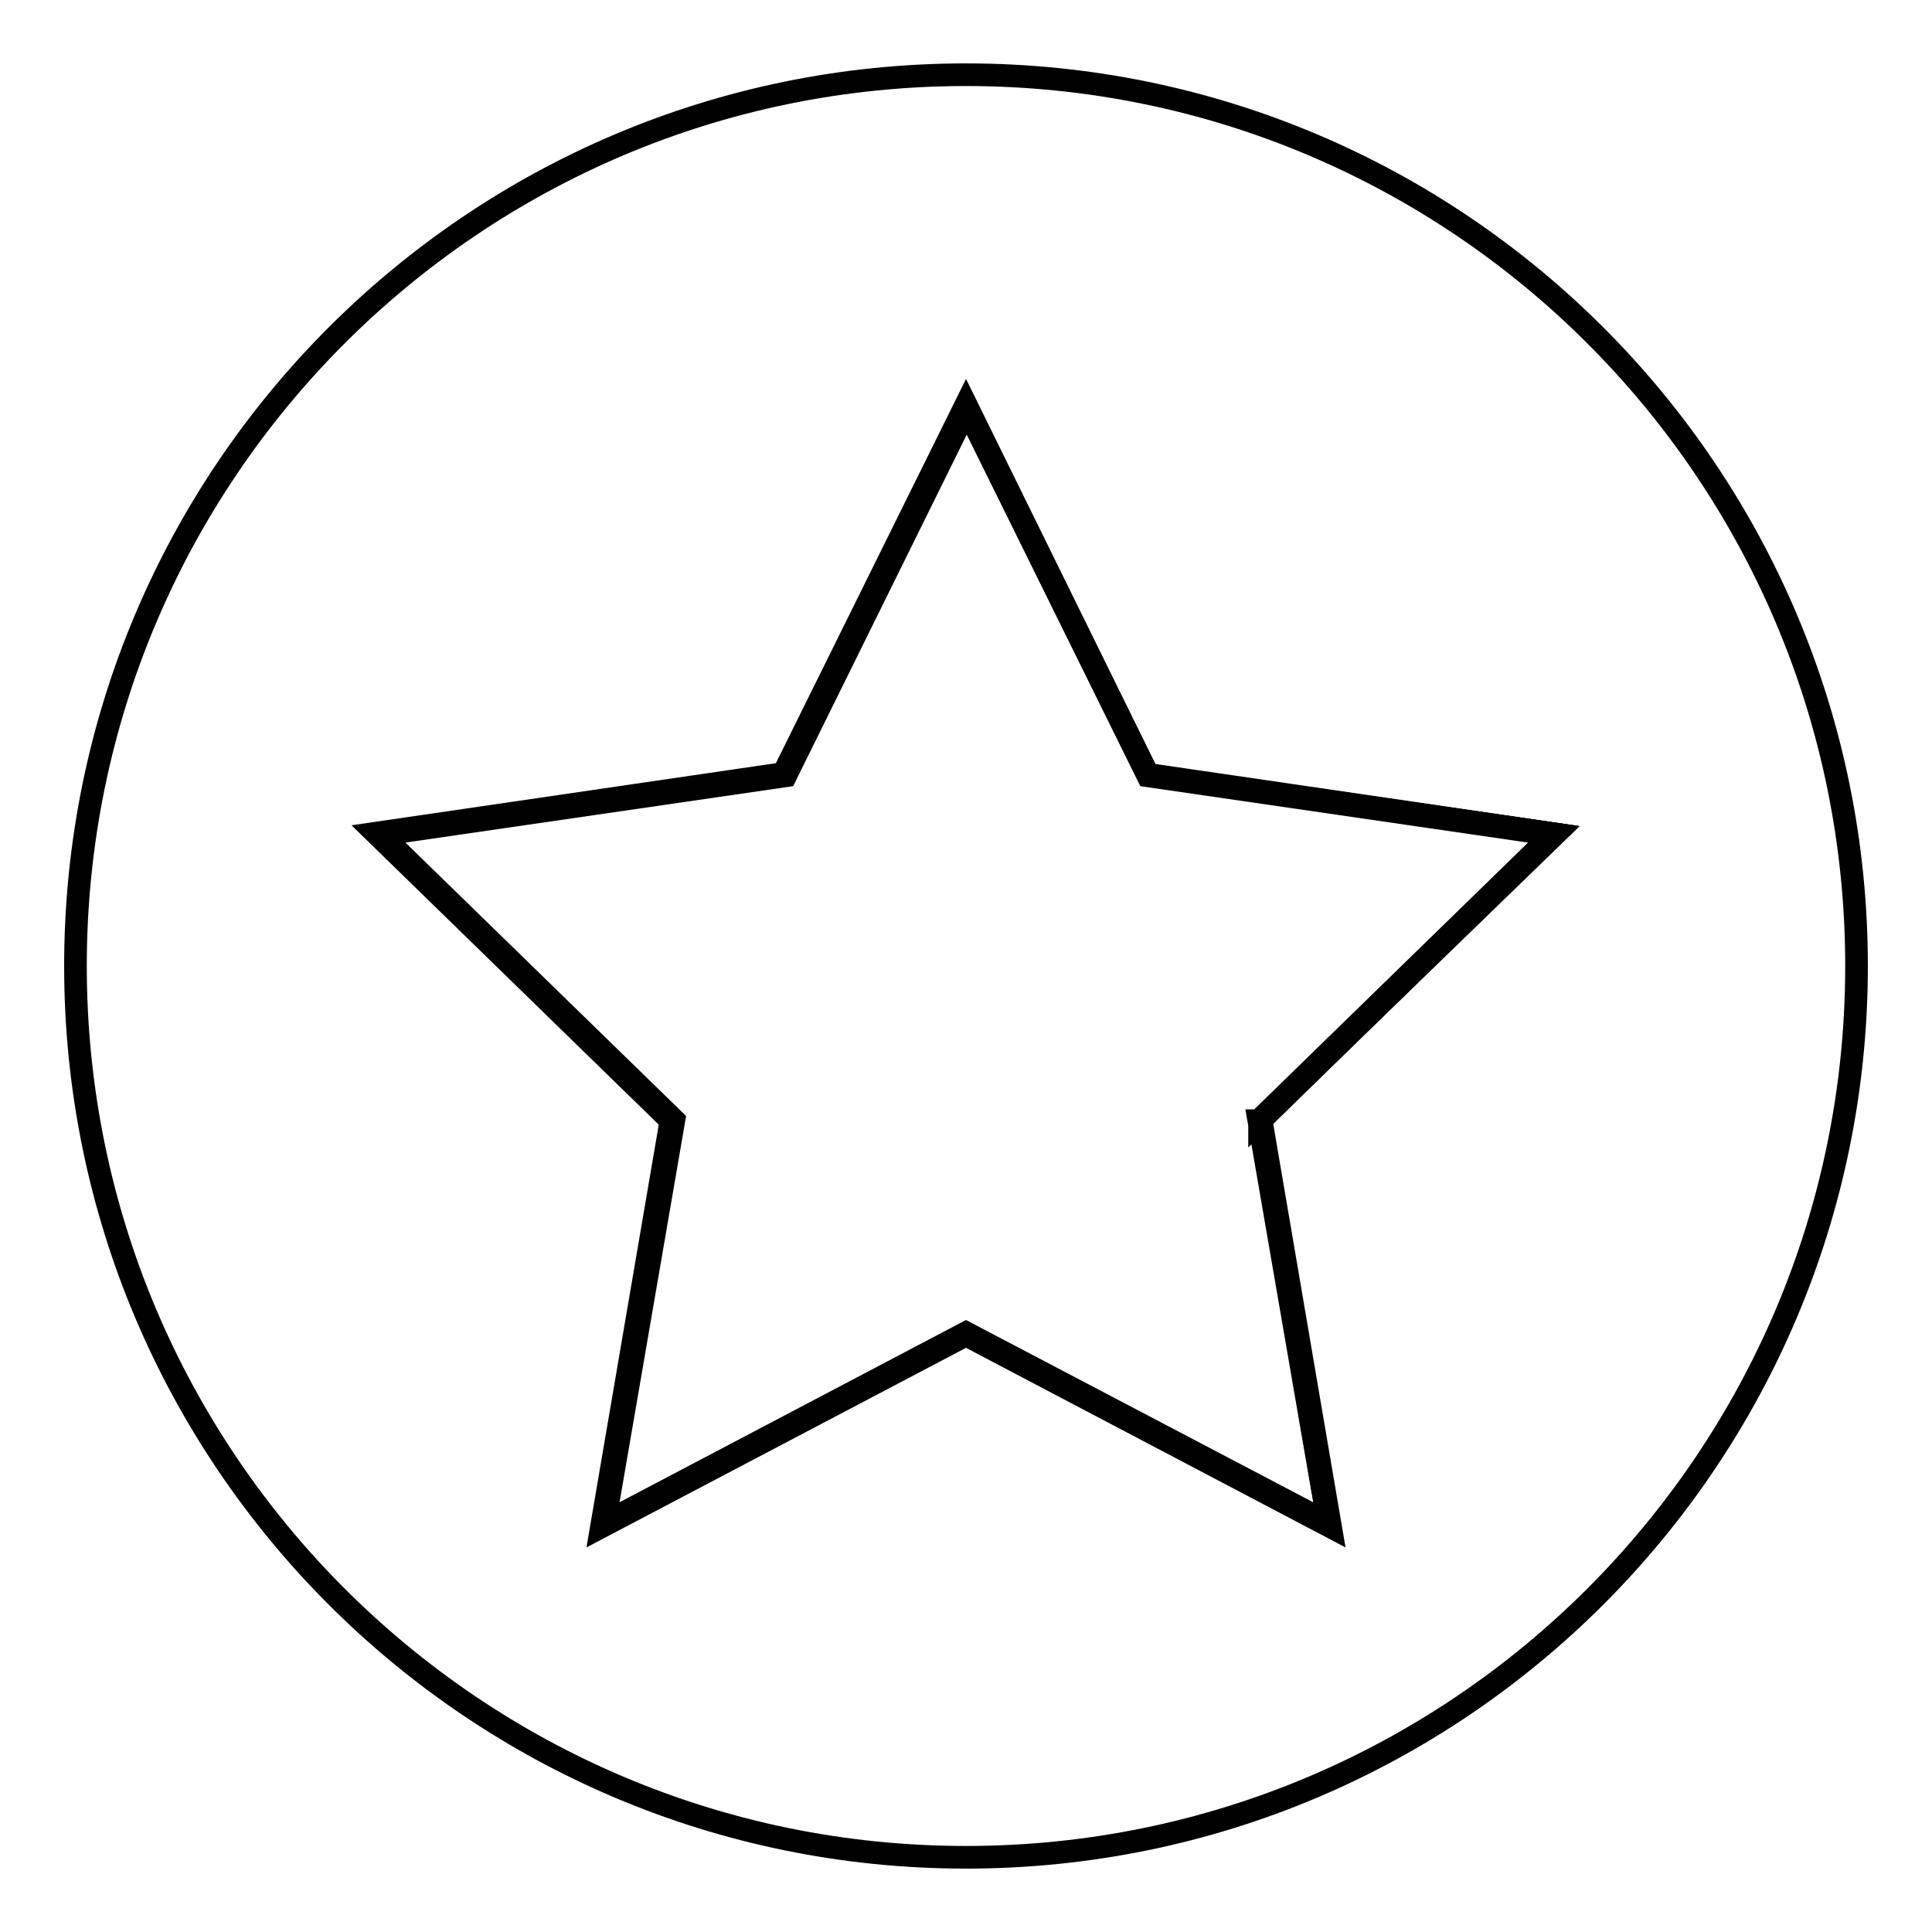
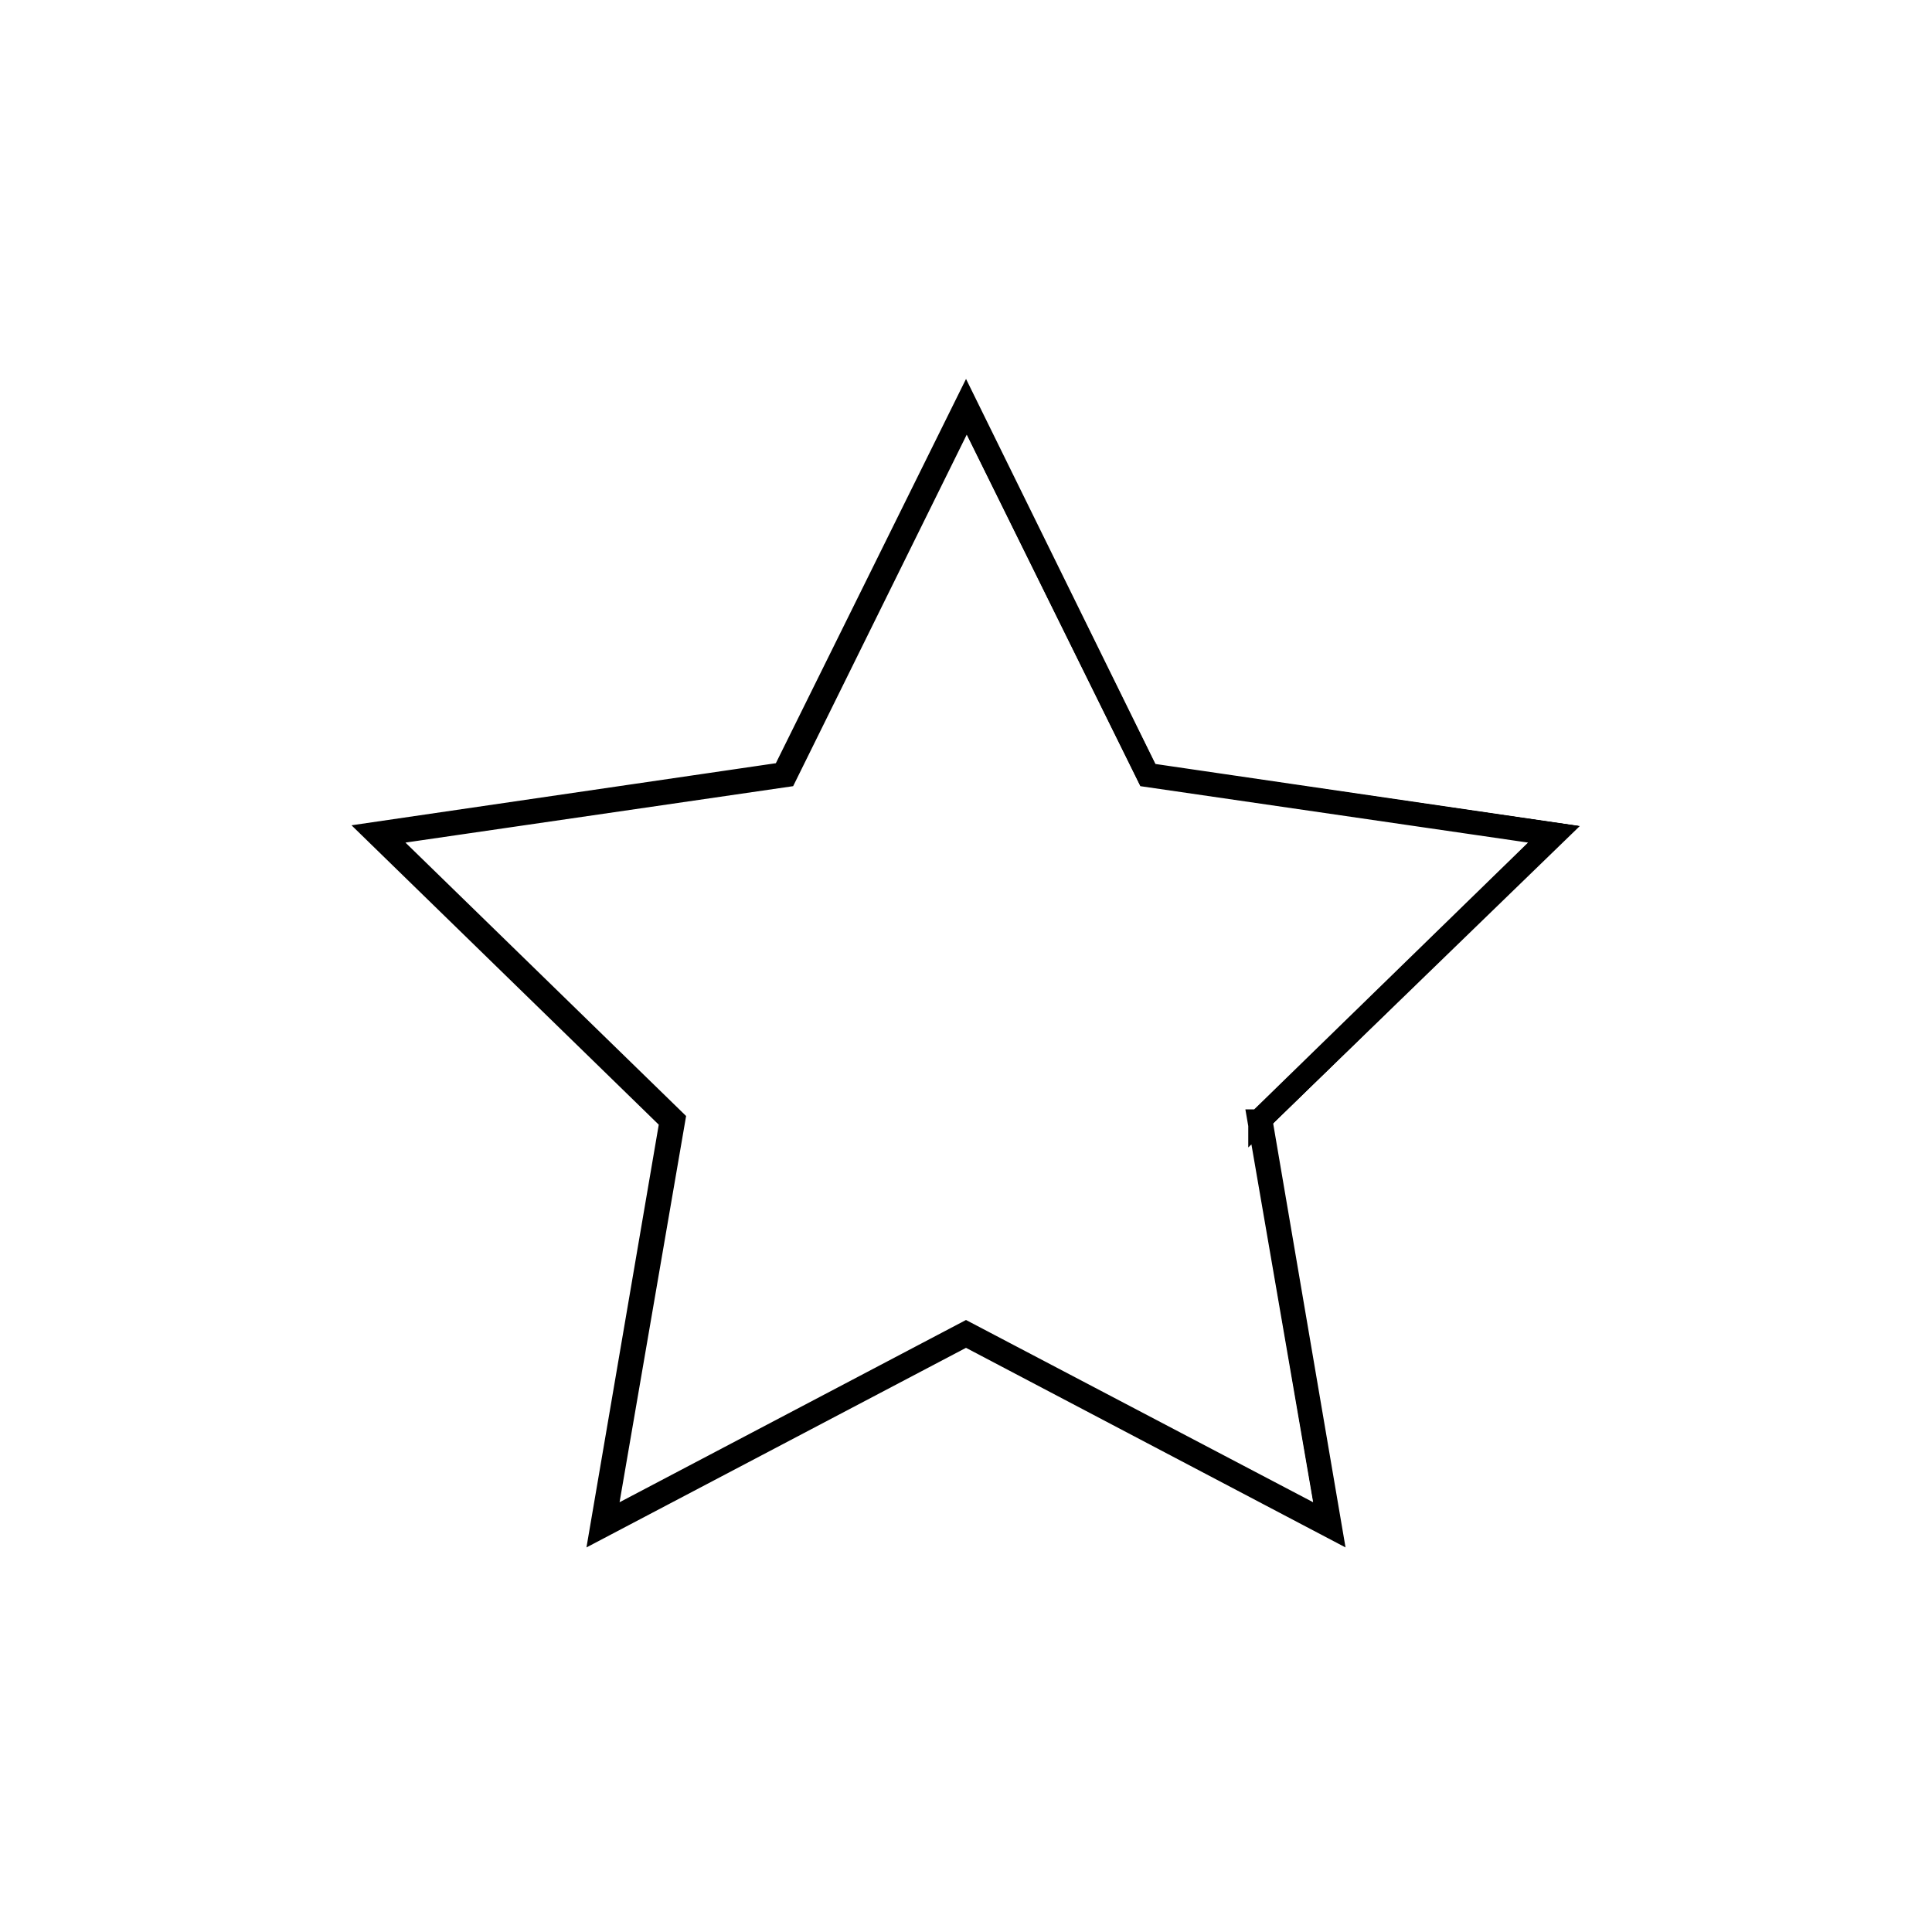
<svg xmlns="http://www.w3.org/2000/svg" version="1.1" x="0px" y="0px" viewBox="0 0 256 256" enable-background="new 0 0 256 256" xml:space="preserve">
  <g>
    <g>
-       <path stroke-width="3" fill-opacity="0" stroke="#000000" d="M128,9.9C62.8,9.9,10,62.8,10,128c0,65.2,52.8,118.1,118,118.1c65.2,0,118-52.9,118-118.1C246,62.8,193.2,9.9,128,9.9z M176.1,202.1L128,176.8l-48.1,25.3l9.2-53.6l-38.9-38l53.8-7.8L128,53.9l24.1,48.8l53.8,7.8l-38.9,38L176.1,202.1z" />
      <path stroke-width="3" fill-opacity="0" stroke="#000000" d="M166.9,148.5l9.2,53.6L128,176.8l-48.1,25.3l9.2-53.6l-38.9-38l53.8-7.8L128,53.9l24.1,48.8l53.8,7.8L166.9,148.5z" />
      <path stroke-width="3" fill-opacity="0" stroke="#000000" d="M166.9,148.5l9.2,53.6L128,176.8l-48.1,25.3l9.2-53.6l-38.9-38l53.8-7.8L128,53.9l24.1,48.8l53.8,7.8L166.9,148.5z" />
      <path stroke-width="3" fill-opacity="0" stroke="#000000" d="M166.9,148.5l-0.1,0l9.2,53.3L128,176.6l-47.9,25.2l9.2-53.4l-38.8-37.8l53.6-7.8l24-48.6l24,48.6l53.6,7.8l-38.8,37.8v0.1L166.9,148.5L166.9,148.5l39.2-38l-54-7.9L128,53.6l-24.2,48.9l-54,7.9l39.1,38.1l-9.2,53.8l48.3-25.4l48.3,25.4l-9.2-53.9L166.9,148.5L166.9,148.5L166.9,148.5z" />
    </g>
  </g>
</svg>